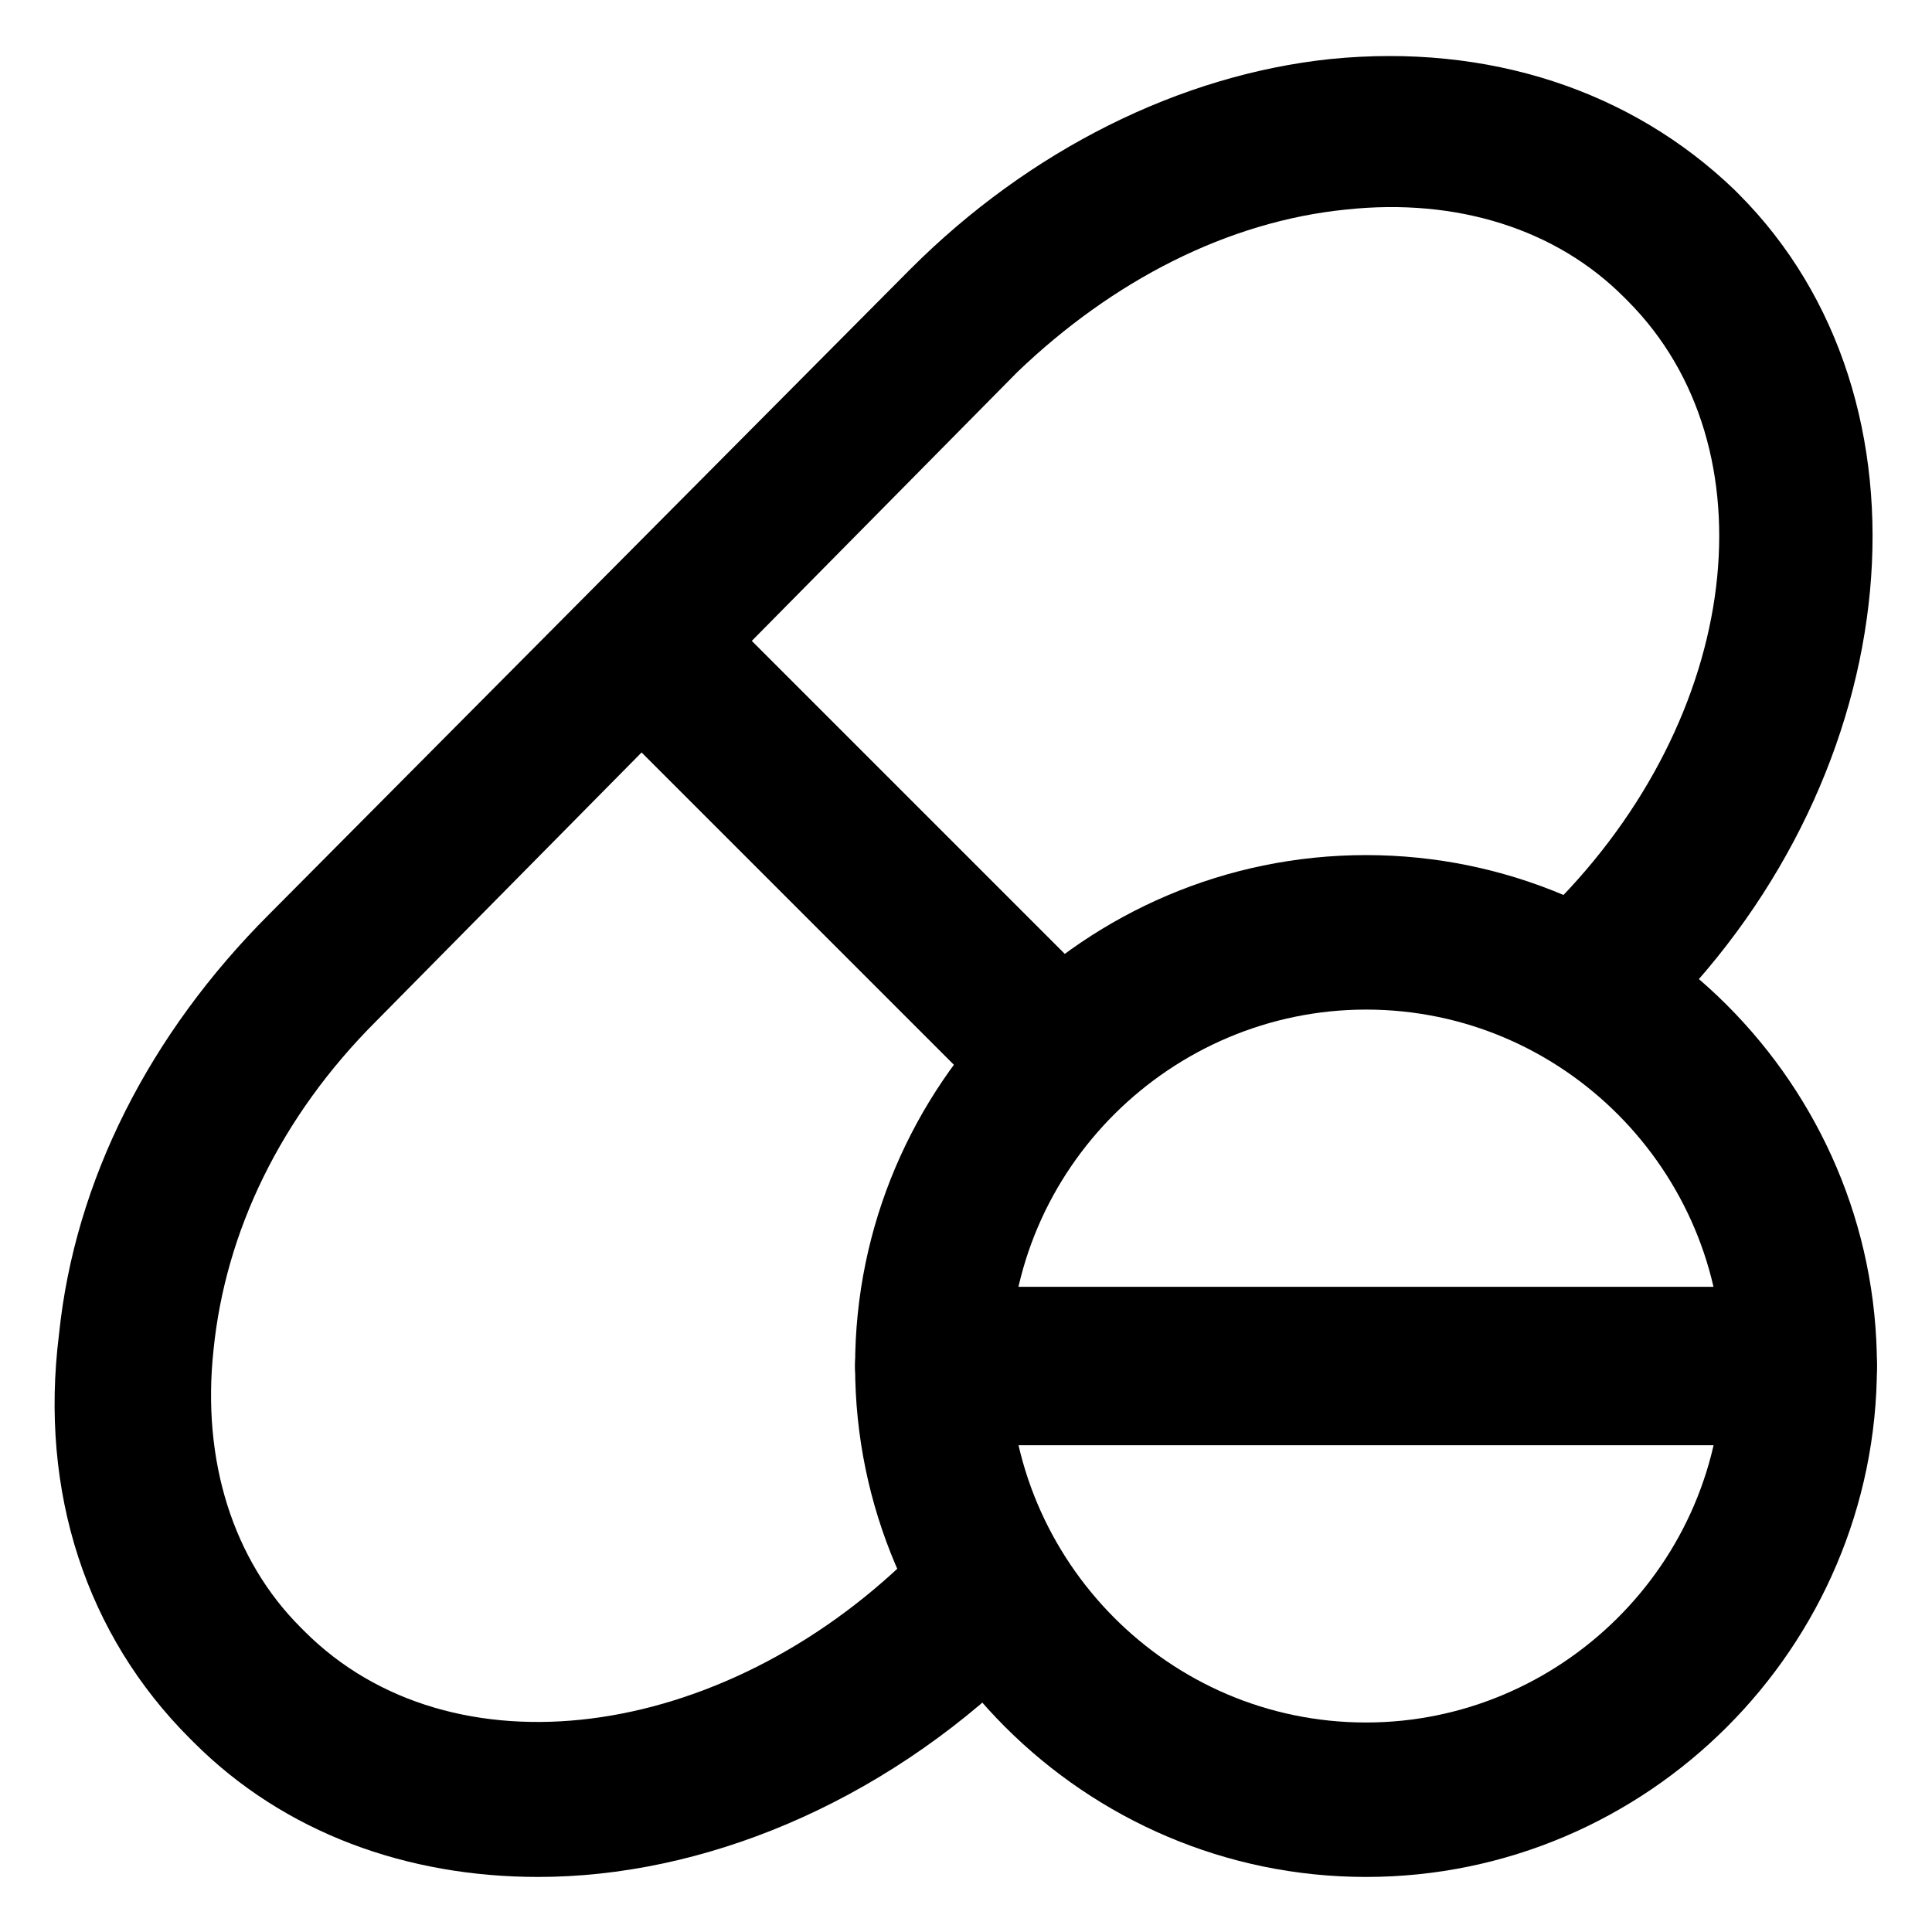
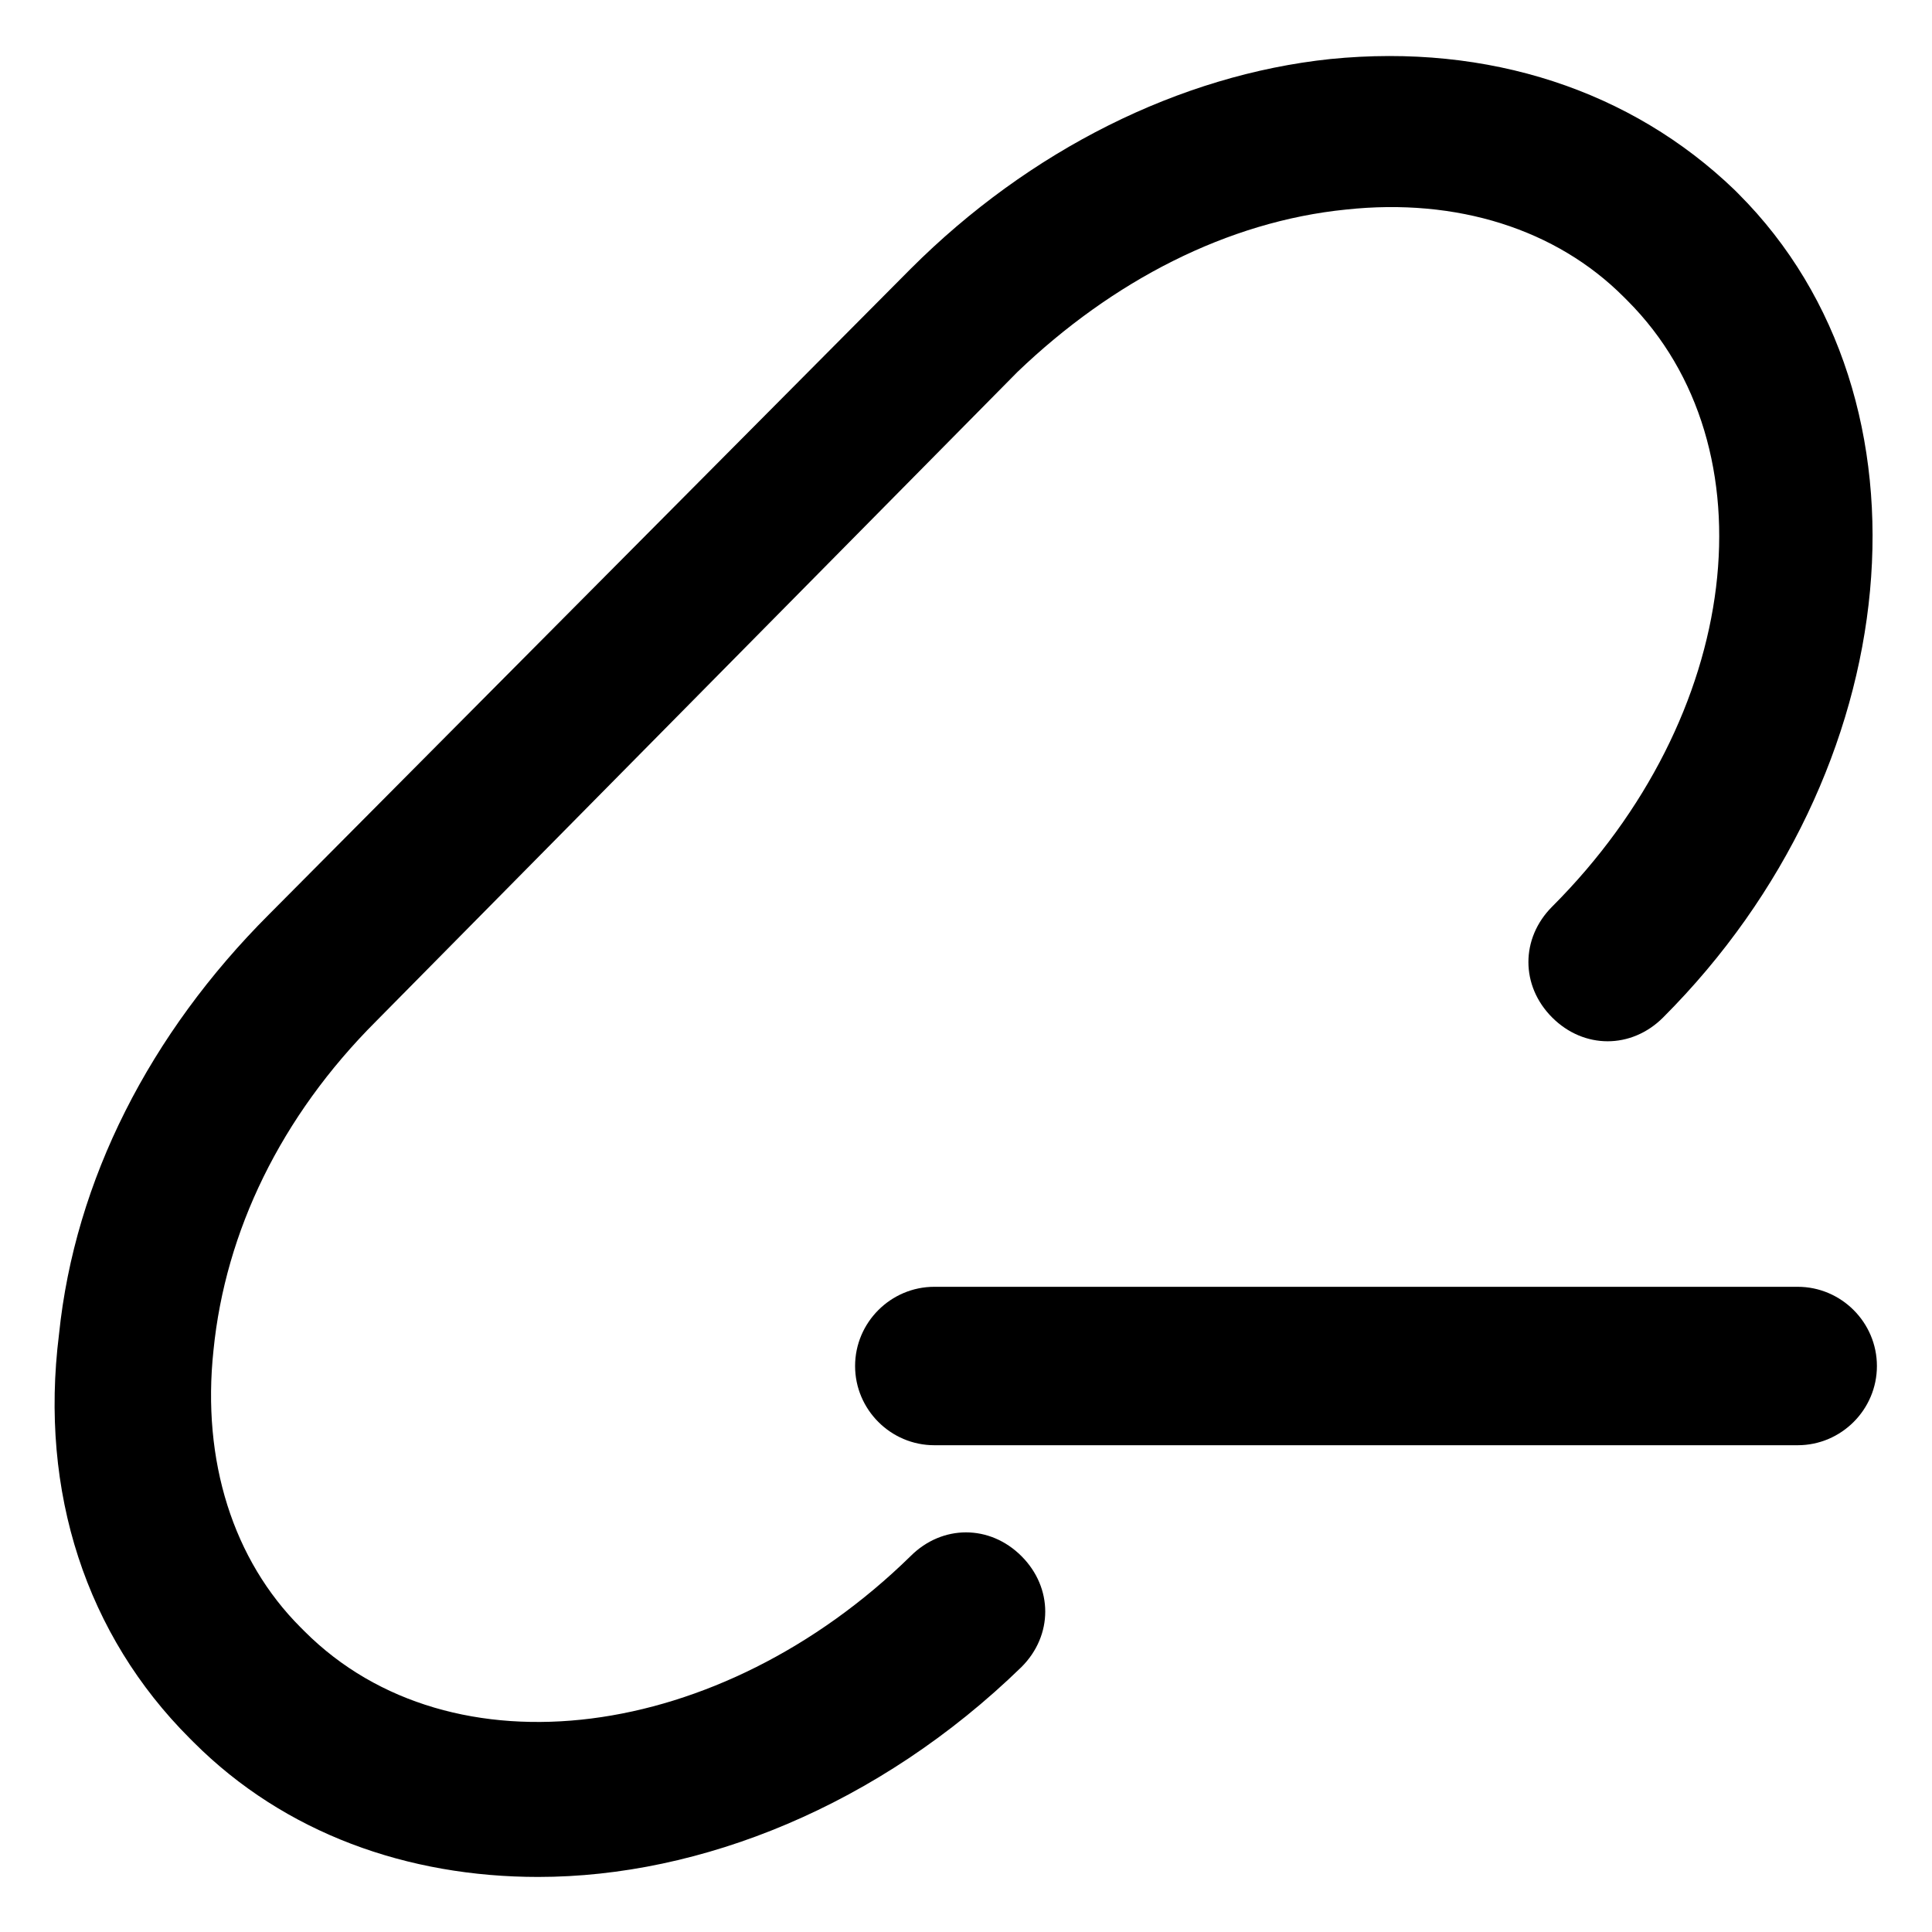
<svg xmlns="http://www.w3.org/2000/svg" fill="#000000" width="800px" height="800px" version="1.1" viewBox="144 144 512 512">
  <g>
    <path d="m286.64 641.41c-34.637 0-67.176-11.547-91.316-35.688l-1.051-1.051c-27.289-27.289-39.887-65.074-34.637-107.06 4.199-40.934 24.141-79.77 55.629-111.26l170.04-171.08c31.488-31.488 71.371-51.43 111.26-55.629 41.984-4.199 79.77 8.398 107.06 34.637l1.051 1.051c54.578 54.578 45.133 153.24-19.941 218.32-8.398 8.398-20.992 8.398-29.391 0-8.398-8.398-8.398-20.992 0-29.391 50.383-50.383 58.777-121.75 19.941-160.59l-1.051-1.051c-17.844-17.844-44.082-26.238-73.473-23.09-31.488 3.148-61.926 18.895-87.117 43.035l-170.03 172.13c-25.191 25.191-39.887 55.629-43.035 87.117-3.148 29.391 5.246 55.629 23.09 73.473l1.051 1.051c38.836 38.836 110.21 29.391 160.59-19.941 8.398-8.398 20.992-8.398 29.391 0 8.398 8.398 8.398 20.992 0 29.391-37.789 36.734-85.02 55.625-128.05 55.625z" />
-     <path d="m422.04 443.03c-5.246 0-10.496-2.098-14.695-6.297l-104.96-104.96c-8.398-8.398-8.398-20.992 0-29.391 8.398-8.398 20.992-8.398 29.391 0l104.96 104.96c8.398 8.398 8.398 20.992 0 29.391-4.199 4.199-9.445 6.297-14.695 6.297z" />
-     <path d="m506.01 641.41c-74.523 0-135.4-60.879-135.4-135.4 0-74.52 60.879-135.4 135.4-135.4 74.523 0 135.4 60.879 135.4 135.4 0 74.523-60.875 135.4-135.4 135.4zm0-229.86c-51.43 0-94.465 41.984-94.465 94.465 0 51.43 41.984 94.465 94.465 94.465 51.43 0 94.465-41.984 94.465-94.465 0-51.43-41.984-94.465-94.465-94.465z" />
    <path d="m620.41 527h-228.81c-11.547 0-20.992-9.445-20.992-20.992 0-11.547 9.445-20.992 20.992-20.992h228.81c11.547 0 20.992 9.445 20.992 20.992 0 11.547-9.445 20.992-20.992 20.992z" />
  </g>
</svg>